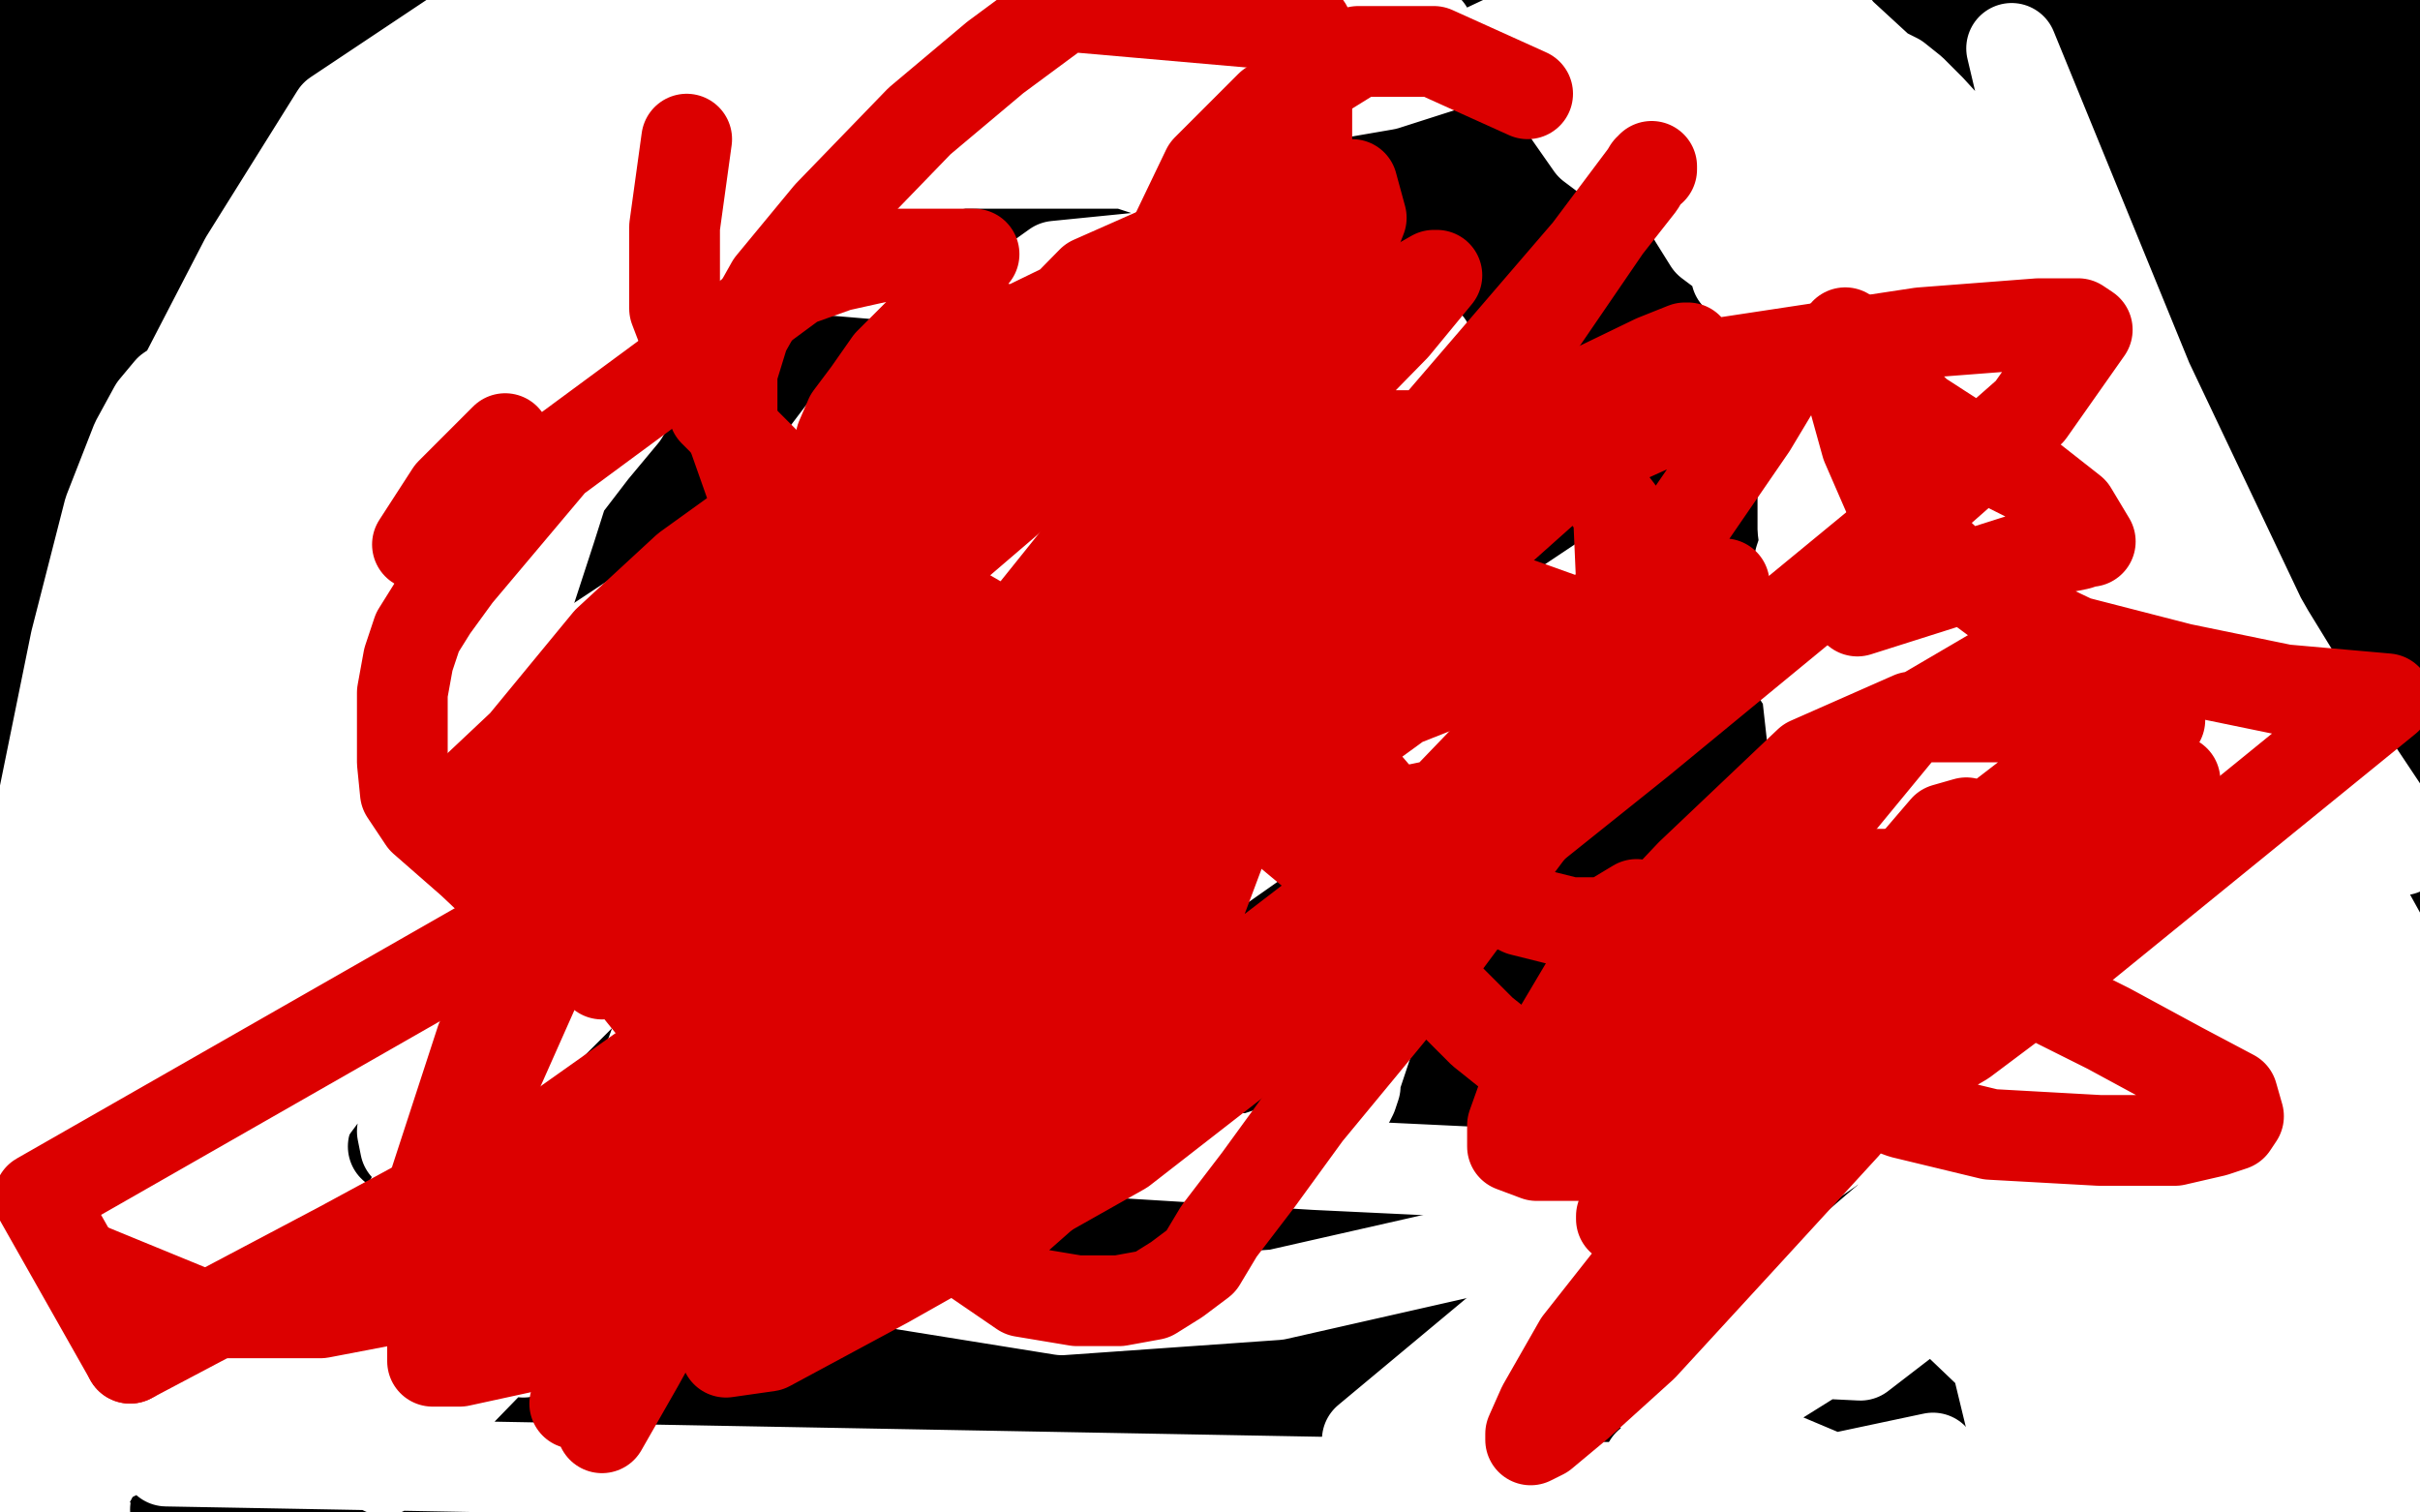
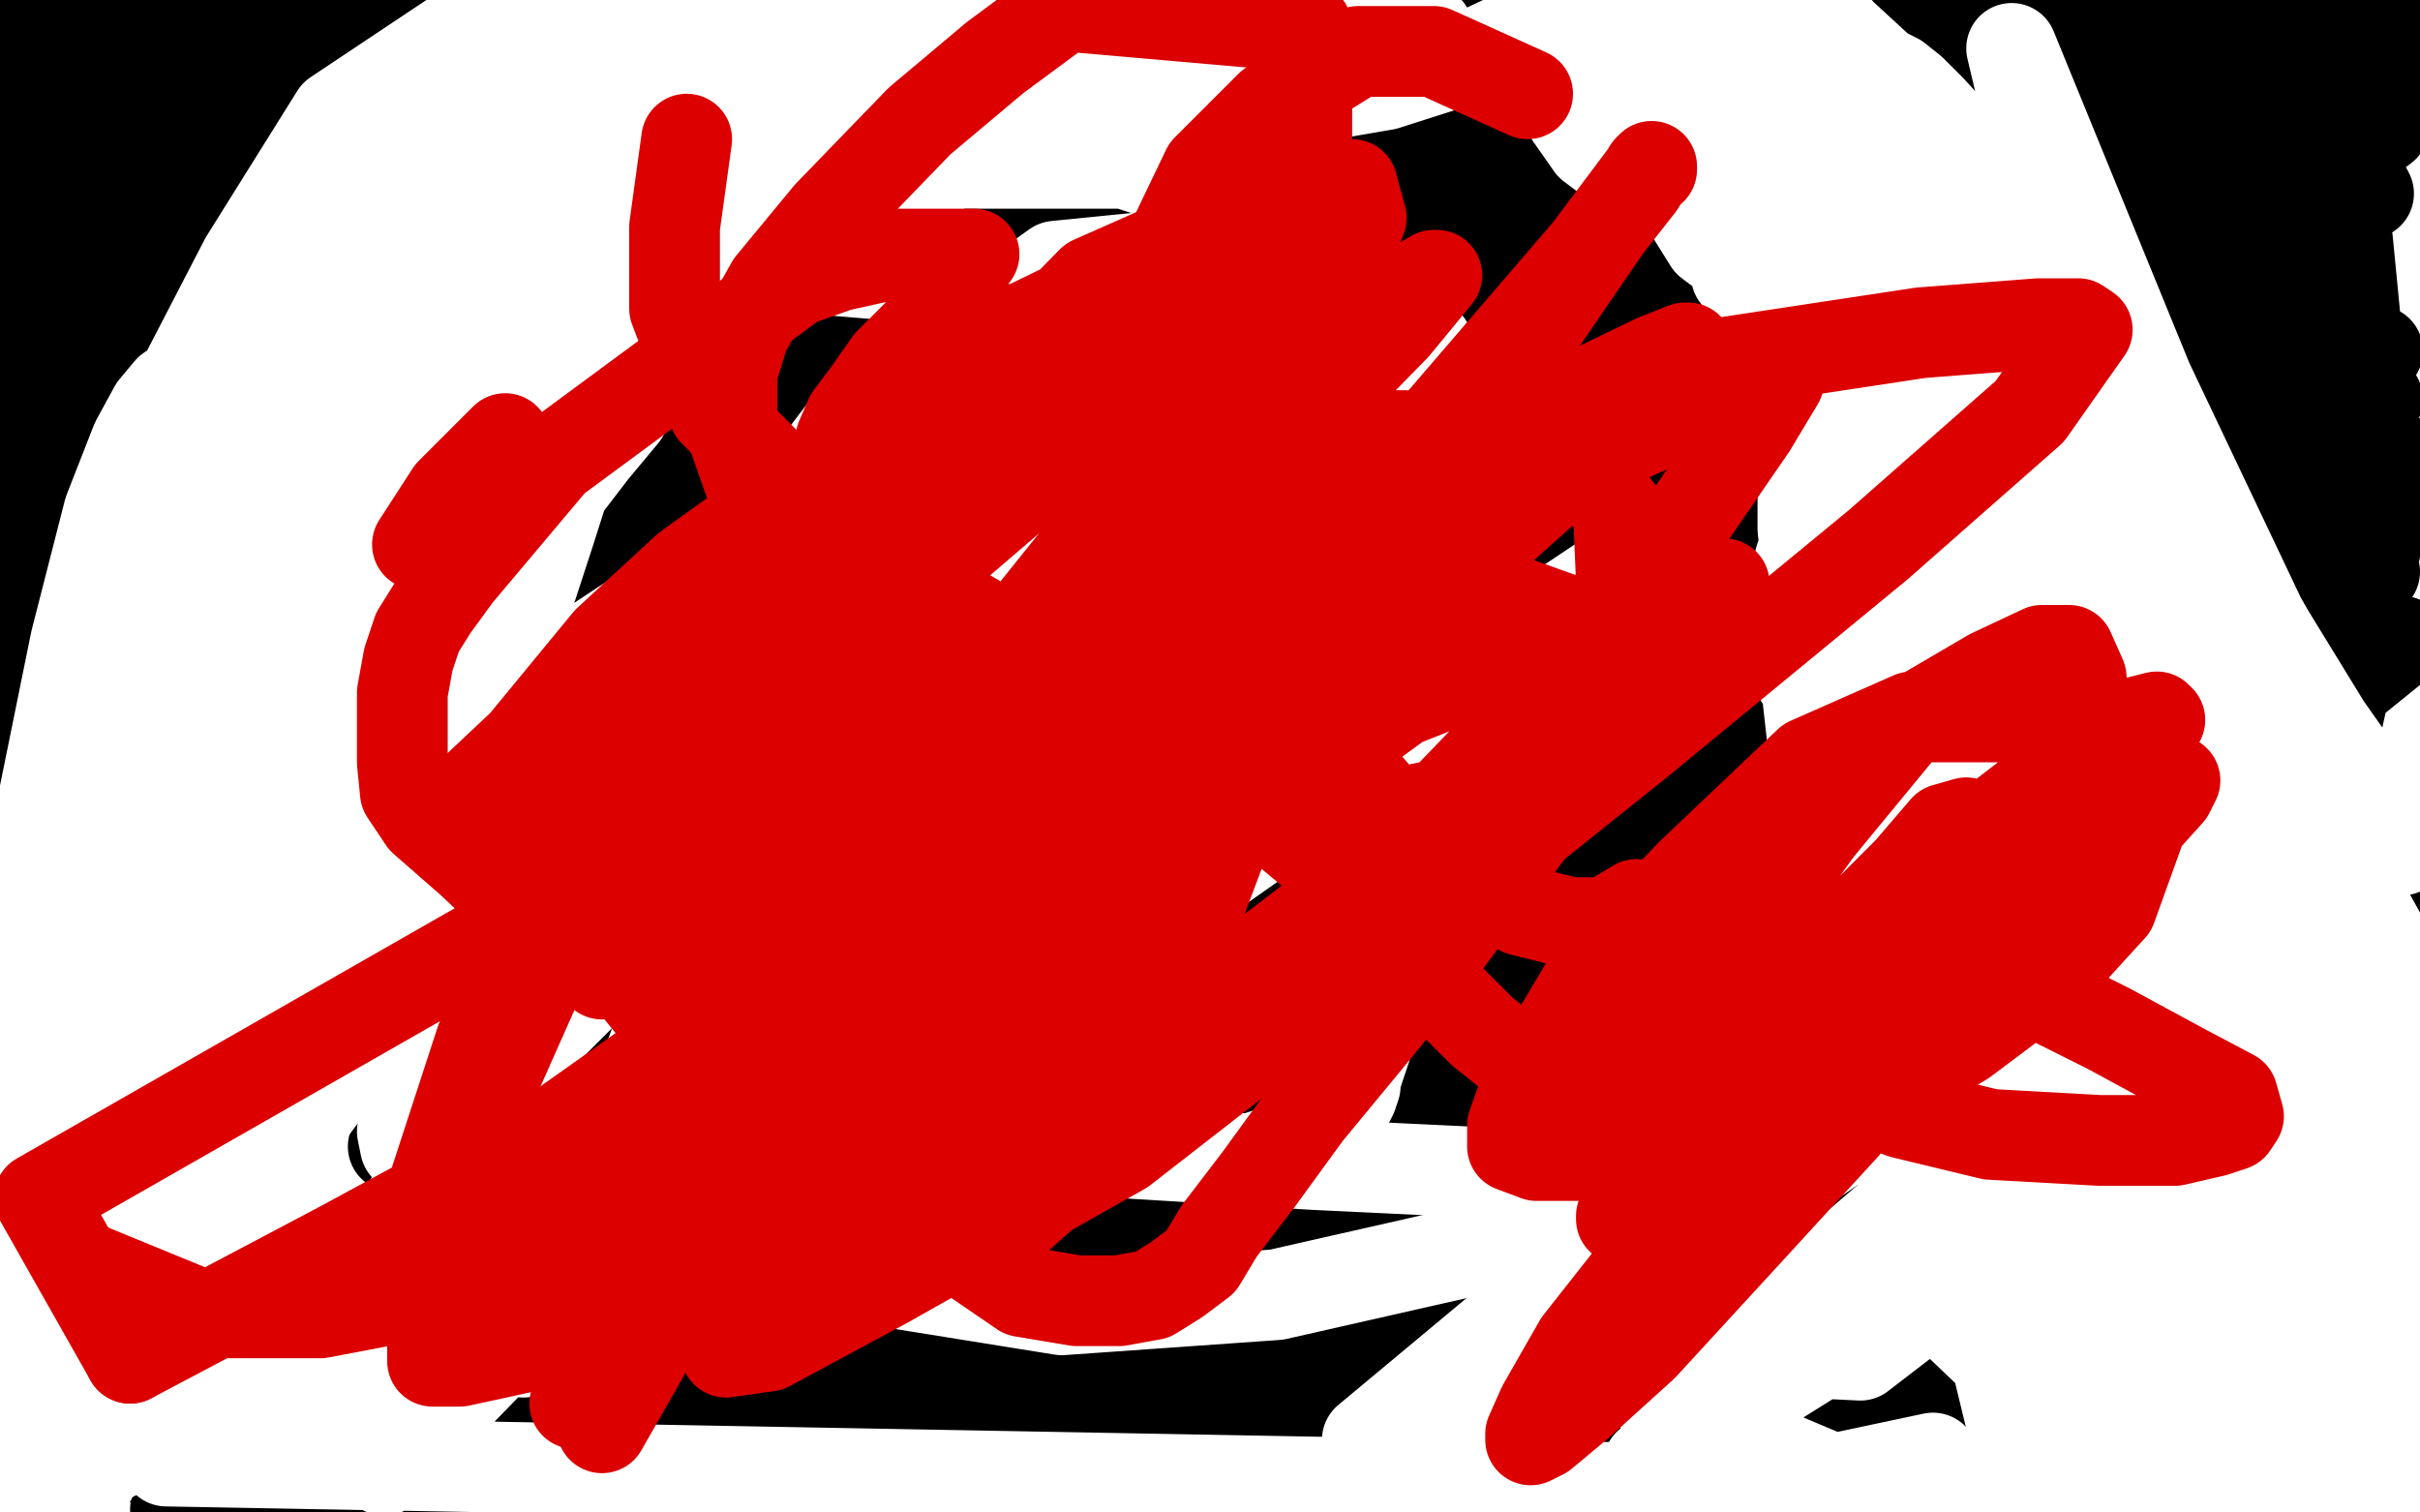
<svg xmlns="http://www.w3.org/2000/svg" width="800" height="500" version="1.1" style="stroke-antialiasing: false">
  <desc>This SVG has been created on https://colorillo.com/</desc>
-   <rect x="0" y="0" width="800" height="500" style="fill: rgb(255,255,255); stroke-width:0" />
  <polyline points="23,267 22,250 22,250 20,239 20,239 19,234 19,234 18,233 18,233 18,232 18,232 18,235 18,235 18,246 18,246 18,270 18,270 18,305 21,362 27,426 32,473 69,230 85,198 92,181 94,174 95,172 95,171 89,170 79,170 69,174 59,188 50,203 42,219 38,231 37,242 37,250 37,255 38,259 43,262 48,262 57,261 68,251 79,239 90,225 95,215 98,207 99,204 99,203 99,202 96,202 89,206 79,212 70,222 61,248 54,273 51,293 51,310 51,320 53,325 57,326 65,324 79,314 95,296 116,269 133,239 146,220 150,213 151,211 151,210 150,210 137,221 114,246 88,275 61,313 43,345 33,365 29,375 28,378 27,381 27,382 38,371 64,329 90,273 116,205 142,126 161,61 169,32 169,24 164,29 149,46 126,91 100,137 80,189 67,227 62,259 61,281 61,294 63,304 69,312 75,316 80,317 83,317 86,310 87,293 87,266 83,229 76,184 67,147 54,113 45,97 38,91 31,92 21,105 9,127 2,396 14,442 22,466 27,476 30,480 30,481 31,481 31,450 31,383 33,299 35,218 37,169 37,149 37,141 37,139 37,138 34,147 28,180 22,238 18,301 13,369 13,417 12,448 12,457 12,460 12,462 12,463 17,447 31,393 46,323 61,246 80,171 90,120 93,102 94,98 88,101 79,114 66,152 50,204 38,263 28,332 22,384 22,412 22,422 21,427 41,375 84,279 128,173 172,70 195,39 151,109 100,190 57,283 20,352 23,352 74,279 137,200 198,116 254,55 294,18 308,8 311,8 305,15 281,50 240,100 185,168 131,244 74,310 36,354 16,379 10,386 8,388 7,389 43,347 101,276 171,199 229,131 281,80 307,58 314,53 312,55 291,79 245,129 184,186 119,260 61,316 24,355 5,373 30,360 82,297 149,228 210,161 272,98 322,52 355,26 365,17 368,15 367,18 366,20 315,86 231,187 158,274 89,338 113,309 165,248 231,182 285,121 328,76 351,57 355,52 353,52 337,59 291,85 240,117 170,168 112,220 53,281 19,324 3,346 0,356 1,361 13,361 33,351 72,322 122,274 173,221 231,167 274,122 304,89 313,77 316,73 315,73 313,73 272,100 206,151 139,201 79,248 32,285 12,300 6,304 37,263 91,198 151,127 218,62 276,6 253,27 187,79 139,130 102,169 84,187 77,195 75,197 75,198 80,196 94,182 120,158 150,134 176,110 207,79 243,52 270,34 295,15 314,2 322,4 294,30 244,76 200,112 152,158 116,191 98,207 93,213 91,215 90,215 99,203 130,166 163,110 202,63 239,12 207,11 150,60 100,102 63,137 35,163 22,174 19,178 18,178 18,176 27,166 52,135 95,88 137,48 173,4 148,27 108,72 76,106 47,135 22,163 13,175 9,180 8,180 14,172 32,154 56,119 90,78 126,41 155,5 111,30 70,77 23,118 33,113 86,63 134,12 141,7 102,54 61,101 20,148 30,115 62,69 97,20 58,36 12,86 28,80 68,38 92,33 55,70 24,97 4,120 14,120 49,78 82,39 107,21 60,69 20,108 8,146 43,109 80,60 125,12 73,36 19,97 28,85 76,20 38,21 2,68 28,24 7,41 7,92 47,32 89,6 43,64 7,116 39,55 23,37 7,62 35,11 12,24 9,16 14,23 49,3 5,3 28,23 88,27 138,31 189,32 192,32 184,35 161,42 103,50 28,58 113,74 117,73 118,72 60,71 24,68 5,30 43,23 90,17 129,12 190,2 202,0 10,2 53,2 85,9 134,10 192,14 251,14 311,14 360,12 415,4 422,2 424,1 425,1 425,0 37,16 3,58 43,49 104,26 177,2 286,24 207,99 117,170 48,239 39,257 137,176 235,87 333,12 362,20 201,193 118,280 61,346 31,380 23,390 21,391 19,392 49,358 104,285 185,202 265,117 343,35 322,38 245,108 185,179 130,230 104,250 98,256 97,258 96,258 119,238 184,195 250,136 330,84 401,24 413,9 263,134 69,317 40,348 27,362 70,321 198,202 271,139 460,37 376,101 282,163 201,226 117,285 51,335 71,296 174,229 284,153 391,90 491,26 555,32 254,253 146,330 67,380 167,303 270,226 371,144 565,10 467,11 384,61 295,118 230,163 170,206 137,232 126,238 121,241 158,211 228,160 303,112 387,53 478,3 538,17 463,63 384,117 304,159 248,194 210,219 192,227 188,227 188,224 198,211 242,174 297,130 375,83 458,32 675,9 594,61 510,127 331,257 260,315 208,363 147,409 191,371 265,304 355,240 450,163 542,87 746,5 660,59 560,124 459,177 383,226 316,267 279,289 268,295 263,296 264,287 289,263 332,213 400,156 482,85 565,12 691,21 599,78 510,135 424,194 343,246 287,277 260,294 252,298 250,299 249,299 279,284 341,241 421,195 513,137 604,83 690,28 575,35 468,65 274,104 260,103 298,63 359,25 348,91 309,106 289,117 291,121 347,116 409,102 642,24 712,2 507,7 411,13 396,13 391,13 390,12 394,10 425,4 560,5 364,34 337,34 326,33 326,30 789,11 692,13 602,5 789,16 717,92 617,103 545,114 481,126 443,135 431,137 428,138 475,116 549,87 623,52 697,20 776,59 693,99 622,130 560,144 523,151 501,153 489,153 484,152 483,150 487,140 507,121 558,95 611,64 677,37 732,17 780,7 798,19 759,48 700,88 648,128 597,156 563,172 551,177 547,177 546,177 553,167 582,136 621,98 684,49 754,9 783,64 716,108 663,136 626,153 607,160 600,161 598,161 606,150 636,116 682,80 732,34 744,37 691,68 655,99 630,117 621,122 619,124 618,124 617,124 637,105 689,65 743,23 788,42 728,87 682,124 657,142 646,149 642,151 641,151 657,127 702,91 744,46 799,2 740,90 669,148 590,211 524,266 461,318 425,346 412,355 408,358 407,358 436,329 490,271 558,211 643,138 722,73 734,97 652,158 574,212 493,268 436,312 408,333 398,340 396,341 394,342 418,320 468,276 542,214 618,148 700,87 783,31 739,152 652,220 562,294 464,373 386,434 317,494 311,484 393,413 483,332 569,245 664,161 756,89 742,130 650,192 555,269 455,338 361,405 287,466 275,452 336,390 416,315 514,231 612,147 704,81 793,24 672,153 574,222 466,295 356,372 258,444 218,443 324,364 434,288 548,208 666,142 776,79 783,151 689,209 584,269 471,342 356,410 261,487 277,457 357,410 421,373 477,342 509,326 518,323 520,323 490,342 415,386 337,432 251,484 58,499 68,495 71,493 70,493 20,469 73,441 162,416 182,415 192,413 198,413 199,414 177,457 157,474 136,493 234,481 262,460 274,445 281,430 281,422 278,415 266,413 250,413 228,417 196,435 149,472 145,477 145,481 145,483 152,485 168,485 187,485 207,484 234,479 260,474 275,472 286,472 290,472 291,472 274,479 249,489 230,494 218,497 211,499 216,492 248,474 282,460 316,446 359,430 395,416 429,404 452,399 466,397 470,397 460,408 438,424 406,443 370,460 338,477 312,489 300,494 295,496 294,497 293,497 318,483 365,461 407,446 451,429 492,414 523,400 548,392 562,388 568,386 570,385 571,385 561,385 536,385 496,385 449,390 387,402 331,414 281,422 252,426 242,429 239,429 271,408 315,379 373,347 433,307 499,270 563,239 627,207 674,185 707,173 723,170 728,170 728,171 716,185 686,208 631,254 565,307 494,372 415,432 349,492 296,498 354,442 418,385 494,318 570,262 638,209 695,169 746,143 773,126 783,120 786,116 785,116 750,128 682,158 612,197 530,237 449,286 380,325 321,357 276,380 252,397 244,403 241,405 277,383 336,341 315,357 269,389 463,467 497,437 512,415 518,404 518,401 512,401 487,411 452,434 402,458 350,497 394,496 456,475 503,458 535,440 551,429 557,426 557,425 557,424 531,433 476,455 405,483 328,496 395,453 472,417 538,392 600,376 640,366 655,365 661,364 662,365 656,369 621,388 573,419 504,449 427,488 376,497 453,467 522,430 593,400 645,382 686,371 709,368 715,368 713,372 692,394 639,424 579,462 575,492 634,473 696,459 747,449 781,444 795,443 797,431 797,368 730,387 682,397 648,402 620,404 603,404 596,404 595,403 602,395 621,379 653,361 702,345 758,335 759,481 693,488 625,488 568,466 525,441 496,414 485,373 488,337 510,287 557,244 609,198 676,166 735,151 792,151 763,282 687,338 594,386 500,438 426,471 375,485 331,485 301,476 288,461 285,448 296,426 328,389 370,356 431,322 504,301 564,297 625,304 676,318 705,331 714,347 714,363 700,383 662,408 609,439 540,469 464,490 351,497 380,484 427,478 473,478 515,483 539,489 549,492 552,493 553,494 546,497 147,499 137,490 132,485 133,480 150,472 194,466 243,464 297,464 344,467 391,471 422,474 434,475 440,475 441,475 410,474 366,474 305,487 246,499 503,490 576,464 649,443 706,429 754,417 778,411 786,410 786,409 786,408 752,407 681,410 596,425 516,463 450,495 665,496 727,455 797,388 772,391 736,403 615,494 707,492 761,456 787,470 759,481 745,486 739,488 738,488 750,478 780,447 787,448 767,461 757,468 753,470 751,471 751,472 752,472 757,474 764,476 770,478 774,479 776,480 779,480 782,480 788,479 792,476 799,474 787,499 786,491 791,489 782,481 784,457 759,477 741,495 781,486 717,495 794,485 791,469 750,484 695,489 723,464 749,438 770,419 780,410 786,405 788,403 789,403 786,403 776,412 761,432 744,452 732,466 723,480 719,487 716,491 722,479 744,453 771,418 797,389 782,430 732,476 666,477 718,414 773,341 792,295 732,344 666,406 616,447 585,475 573,486 569,488 568,488 567,488 581,471 632,423 688,362 756,309 785,284 697,331 616,383 531,428 467,457 421,475 402,480 395,482 407,473 440,435 492,393 541,338 604,288 654,235 703,200 740,182 753,175 759,173 760,173 761,173 741,194 701,234 640,290 589,346 523,410 465,466 486,453 552,401 623,338 696,292 753,245 794,212 773,229 720,262 647,310 584,355 506,416 435,462 386,475 446,426 503,360 571,305 628,244 677,207 712,187 724,181 727,180 726,180 710,195 676,227 624,271 576,318 519,361 475,401 451,423 443,429 440,430 440,431 461,408 510,353 578,298 648,228 726,177 786,132 728,238 639,304 556,380 478,438 415,493 386,483 460,415 543,337 623,262 704,204 763,165 785,189 724,251 647,311 586,377 528,424 493,448 482,455 479,456 478,456 503,425 544,373 606,312 672,243 736,189 779,157 771,229 724,292 675,365 624,420 588,462 575,479 569,484 568,484 567,484 575,455 607,394 644,317 682,237 719,185 734,166 740,161 742,160 743,160 735,187 717,242 700,291 688,339 681,371 680,381 680,384 685,375 705,353 731,310 753,273 766,249 770,241 772,238 772,239 770,248 763,280 751,325 742,371 737,400 736,413 735,417 735,418 735,419 737,413 744,381 753,344 761,299 762,276 763,268 763,267 756,267 738,284 715,305 694,329 671,369 657,390 650,402 647,407 647,409 654,406 668,387 696,353 730,307 755,262 775,220 784,184 782,187 764,203 724,245 684,287 644,330 619,358" style="fill: none; stroke: #000000; stroke-width: 30; stroke-linejoin: round; stroke-linecap: round; stroke-antialiasing: false; stroke-antialias: 0; opacity: 1.0" />
-   <polyline points="612,368 611,370 610,371 620,371 634,366 650,356 667,343 689,329 703,312 708,299 708,291 700,287 688,287 677,295 661,311 646,324 629,347 619,363 617,369 617,371 633,362 658,342 689,319 715,293 727,278 731,273 732,271 733,270 719,289 703,311 691,330 687,338 686,341 709,329 738,300 758,272 770,253 771,246 768,244 760,242 750,242 739,242 732,245 727,256 727,272 730,288 740,306 752,330 760,341 766,346 771,348 774,348 780,338 785,317 785,301 781,270 777,248 772,225 770,215 770,213 769,213 767,217 764,227 762,246 759,272 757,289 757,308 757,325 759,334 761,338 762,338 764,338 768,330 776,311 786,281 797,241 798,158 788,206 781,259 777,308 775,347 775,363 775,370 775,372 775,373 777,359 781,320 787,260 787,206 787,162 787,146 787,139 787,136 787,135 790,154 798,191 799,115 788,99 781,95 774,99 768,117 765,137 763,162 763,198 768,234 773,282 782,319 793,352 799,302 798,305 798,306 798,296 796,278 796,243 796,199 796,159 796,121 796,101 796,93 796,89 796,88 796,87 796,88 794,98 791,117 789,132 789,141 789,147 789,148 789,149 790,142 793,125 799,99 798,51 797,63 794,75 794,97 794,112 794,121 794,125 794,127 794,123 793,109 791,92 787,50 784,17 782,1 786,12 792,30 798,45 789,15 705,44 686,101 609,239 592,266 587,275 585,279 523,273 431,273 347,279 254,290 166,301 100,311 40,313 7,124 47,87 101,66 157,61 219,64 272,90 310,115 321,127 321,149 302,186 252,227 205,268 155,294 111,308 86,311 63,303 41,268 35,207 46,143 74,77 124,29 179,9 247,12 324,52 395,105 461,171 508,231 534,277 542,304 537,331 505,362 458,386 393,401 307,401 213,377 138,342 78,286 34,233 11,178 8,139 20,96 44,63 73,46 115,40 151,52 179,79 192,105 196,141 190,176 172,227 149,272 118,326 94,361 78,381 64,393 52,395 37,395 24,388 8,354" style="fill: none; stroke: #000000; stroke-width: 30; stroke-linejoin: round; stroke-linecap: round; stroke-antialiasing: false; stroke-antialias: 0; opacity: 1.0" />
  <polyline points="460,155 465,151 465,151 465,150 465,150 460,150 460,150 432,158 432,158 381,188 381,188 131,377 131,379 130,379 158,370 234,341 317,290 403,240 489,183 549,143 576,124 583,119 583,118 583,117 545,125 470,167 400,209" style="fill: none; stroke: #000000; stroke-width: 30; stroke-linejoin: round; stroke-linecap: round; stroke-antialiasing: false; stroke-antialias: 0; opacity: 1.0" />
  <polyline points="302,137 301,137 301,137 300,137 300,137 299,137 297,137 296,137 294,137 293,137 293,138 293,139 292,139 292,140 292,141 292,142 292,143 292,144 292,145 293,145 294,146 295,146 296,146 297,147 298,147 299,147 299,148 300,148 301,149 302,149 303,149 304,149 306,149 308,149 309,149 310,149 311,149 312,148 313,148 313,147 314,146 314,145 315,144 315,142 315,141 315,140 315,139 315,138 315,137 315,136 314,135 313,135 312,134 311,134 309,134 306,134 304,134 303,134 302,134 301,134 300,134 299,134 299,135 299,136 299,137 299,138 299,139 299,140 300,141 300,142 301,143 302,143 303,143 304,143 305,143 306,143 306,142 307,142 307,141 308,141 308,140 309,139 310,139 310,138 310,137 310,136 311,136 311,135 311,134 310,134 309,134 309,133 308,133 308,132 307,132 307,131 306,131 305,131 304,131" style="fill: none; stroke: #ffffff; stroke-width: 30; stroke-linejoin: round; stroke-linecap: round; stroke-antialiasing: false; stroke-antialias: 0; opacity: 1.0" />
  <polyline points="461,133 460,133 460,133 459,133 459,134 459,135 458,137 457,138 457,139 456,141 455,141 455,142 455,143 455,144 455,145 455,147 455,148 455,149 455,150 455,151 455,152 455,153 455,154 456,154 457,154 457,155 458,155 459,155 460,156 461,156 462,156 463,156 463,157 464,157 466,157 467,157 468,157 469,157 470,157 471,157 472,157 473,157 474,157 475,157 476,156 477,155 478,155 479,154 479,153 480,152 480,151 480,149 481,148 481,147 482,147 482,145 482,144 482,143 482,142 482,141 481,141 480,140 479,139 479,138 478,137 478,136 478,135 478,134 477,134 477,133" style="fill: none; stroke: #ffffff; stroke-width: 30; stroke-linejoin: round; stroke-linecap: round; stroke-antialiasing: false; stroke-antialias: 0; opacity: 1.0" />
  <polyline points="363,296 363,295 363,295 361,295 361,295 359,294 359,294 358,294 358,294 355,294 353,294 350,294 346,294 343,294 341,294 339,294 337,294 336,294 335,294 334,294 333,294 332,294 331,294 330,294 329,294 326,294 322,296 319,296 316,298 315,298 313,299 309,304 307,307 303,312 301,315 299,317 299,318 299,321 298,325 298,327 297,328 297,330 297,331 298,334 299,336 300,339 301,341 302,343 303,344 303,345 305,346 306,347 307,349 308,350 310,352 311,353 313,355 315,357 317,359 321,362 324,363 327,364 329,366 331,366 334,367 336,369 337,369 339,370 342,371 345,372 349,373 353,374 358,375 361,376 363,376 365,377 367,377 370,378 373,378 375,379 378,379 380,379 383,380 387,380 392,381 395,381 398,382 400,383 403,383 405,383 406,383 408,383 410,383 412,383 414,383 417,382 420,381 423,381 426,380 430,378 432,377 434,376 435,374 437,374 439,372 440,372 442,370 443,369 444,367 446,364 447,362 448,359 448,357 449,354 450,351 451,348 452,345 452,343 453,342 453,340 453,338 453,335 453,331 453,327 453,324 453,323 453,322 453,320 453,319 453,316 453,314 453,313 453,309 453,304 453,302 453,299 453,297 453,296 453,294 452,292 452,291 451,290 451,289 450,286 450,285 450,284 449,282 449,281 448,281 448,280 447,279 446,277 444,276 443,275 441,274 440,273 439,272 438,272 437,272 433,270 429,269 425,269 423,268 422,268 421,268 419,268 418,268 417,268 415,268 413,268 410,268 407,268 403,268 401,268 395,268 391,268 388,268 385,268 384,268 383,268 382,268 382,269 381,269 379,271 376,273 374,274 372,275 371,275 370,276 369,276 367,278 364,280 362,283 361,283 360,283 359,284" style="fill: none; stroke: #ffffff; stroke-width: 30; stroke-linejoin: round; stroke-linecap: round; stroke-antialiasing: false; stroke-antialias: 0; opacity: 1.0" />
  <polyline points="353,292 352,293" style="fill: none; stroke: #ffffff; stroke-width: 30; stroke-linejoin: round; stroke-linecap: round; stroke-antialiasing: false; stroke-antialias: 0; opacity: 1.0" />
  <polyline points="359,284 359,285 358,286 357,287 357,288 356,288 356,289 354,290 353,292" style="fill: none; stroke: #ffffff; stroke-width: 30; stroke-linejoin: round; stroke-linecap: round; stroke-antialiasing: false; stroke-antialias: 0; opacity: 1.0" />
-   <polyline points="386,206 386,207 386,207 386,209 386,209 385,211 385,211 384,211 384,212 384,213" style="fill: none; stroke: #ffffff; stroke-width: 30; stroke-linejoin: round; stroke-linecap: round; stroke-antialiasing: false; stroke-antialias: 0; opacity: 1.0" />
  <polyline points="167,221 182,175 182,175 196,131 196,131 201,112 201,112 201,107 201,107 199,107 199,107 190,112 190,112 175,134 175,134 153,159 153,159 132,187 132,187 118,208 114,218 113,221 113,223 116,223 124,219 136,208 149,196 159,182 165,169 166,164 159,169 149,179 137,191 125,210 119,223 117,227 116,229 116,230 119,226 132,212 148,195 168,169 183,143 188,133 189,130 165,157 135,190 111,228 97,250 89,261 87,264 86,266 85,266 97,257 123,231 149,205 173,179 196,149 206,137 209,132 208,133 200,144 183,164 155,198 122,237 95,275 72,320 55,347 49,358 48,362 48,363 53,357 62,339 75,317 91,293 106,266 115,251 118,243 119,242 114,244 106,253 98,264 89,275 76,301 62,330 51,346 46,358 43,363 43,366 44,366 48,364 56,354 68,328 87,296 114,255 135,227 142,217 143,214 143,216 137,227 121,245 104,272 88,306 74,335 63,363 55,385 53,393 53,396 57,390 65,375 80,351 100,311 126,278 147,251 159,229 163,221 166,219 162,227 151,239 134,262 115,296 102,322 91,353 83,378 78,389 76,394 76,396 84,374 96,346 119,301 142,266 158,239 167,221 170,214 152,233 129,263 111,295 96,324 81,360 73,380 68,390 68,393 68,394 75,378 86,353 103,326 128,288 144,264 150,253 154,248 154,246 150,248 138,260 117,290 100,320 78,364 56,402 38,434 26,464 22,477 22,481 35,460 54,424 73,382 91,347 105,316 111,301 113,297 96,334 76,389 51,444 30,489 24,499 43,462 57,423 67,395 70,386 71,383 68,385 63,398 56,412 38,435 15,472 31,415 47,381 54,365 54,366 39,390 1,450 25,395 49,350 68,300 77,277 81,269 81,268 73,282 56,302 40,319 25,346 14,372 8,386 4,396 4,401 4,404 7,401 12,396 17,392 19,391 20,390 18,397 16,409 13,424 9,443 6,458 4,469 3,478 3,480 3,482 5,469 14,434 25,393 33,366 36,356 36,351 36,350 34,353 30,361 24,376 16,398 12,412 10,419 9,421 9,422 10,422 26,383 35,345 44,320 49,306 51,299 51,297 47,304 38,326 25,358 9,392 97,205 106,189 108,183 100,187 86,208 67,236 47,270 23,308 6,332 0,340 10,324 23,298 39,262 58,220 76,190 86,170 90,161 91,160 88,163 79,175 63,209 40,246 9,305 60,249 94,205 119,175 134,153 108,180 78,229 48,277 13,328 5,339 30,294 57,236 88,187 112,147 121,129 122,125 119,129 104,146 85,171 67,211 47,245 23,293 7,327 3,343 3,355 5,366 11,372 17,374 23,373 30,363 40,348 57,306 72,275 84,249 89,227 92,219 92,217 76,237 51,284 25,327 20,338 44,286 73,225 99,179 116,138 123,118 125,114 124,114 116,122 100,136 78,169 59,201 41,233 24,272 12,293 9,302 8,305 21,285 46,245 86,185 125,136 157,90 175,67 180,60 182,58 183,56 184,56 165,77 136,106 111,137 92,164 87,174 85,178 84,180 83,180 85,180 87,180 89,180 93,179 98,176 108,170 120,158 136,144 154,123 171,99 179,88 179,83 179,81 178,80 160,97 129,124 87,179 52,228 28,278 19,303 16,313 16,316 19,309 33,288 58,262 87,221 112,191 136,165 159,137 174,117 181,107 184,100 184,98 183,96 171,98 152,120 123,149 85,193 53,235 31,270 19,293 14,303 14,304 14,306 21,295 41,272 70,231 100,195 130,154 157,121 173,105 179,98 180,96 177,95 174,95 151,103 118,129 82,155 59,174 42,194 36,206 33,214 33,217 34,218 41,213 59,201 86,182 114,160 143,131 171,106 191,91 201,81 205,76 206,73 205,73 197,74 178,82 155,95 136,115 126,125 122,131 120,133 125,130 139,118 163,104 182,91 195,78 200,68 202,62 202,60 197,61 182,71 163,84 145,99 144,101 141,105 140,108 142,99 157,78 182,35 202,0 172,27 145,67 116,115 90,153 72,188 64,215 60,226 60,231 60,233 62,233 67,227 76,212 87,189 101,150 120,113 141,74 152,48 155,40 155,37 149,43 136,58 120,83 94,128 68,178 48,230 33,277 21,320 15,347 13,358 12,363 24,307 46,234 76,163 96,111 107,90 110,82 110,80 98,101 73,137 51,187 34,231 21,277 12,307 9,319 9,323 17,292 28,254 40,206 50,171 54,150 55,141 55,138 55,137 52,142 47,153 40,179 31,208 23,236 15,271 11,292 8,300 8,302 8,301 13,271 25,212 36,169 45,146 51,135 56,129 59,127 60,126 61,126 59,130 54,137 49,144 44,155 41,171 38,181 36,188 35,192 34,192 37,178 52,142 81,86 111,38 156,8 136,40 119,63 109,75 103,84 101,90 100,93 100,94 104,92 115,83 132,65 160,26 244,4 229,31 221,48 217,57 216,62 216,65 219,65 221,65 231,60 243,46 258,22 266,8 270,2 272,0 267,2 257,12 244,27 224,46 204,63 192,76 187,83 186,84 185,85 188,80 198,71 210,59 222,40 229,31 231,27 231,26 232,25 225,34 216,46 206,55 199,64 195,72 193,78 192,80 192,82 194,81 198,77 206,69 214,56 221,34 227,12 196,1 194,11 191,20 191,34 191,36 191,38 194,39 200,39 207,37 213,32 219,25 225,16 230,5 175,1 175,8 175,13 177,18 180,21 187,23 197,27 209,29 220,30 228,30 233,30 235,30 237,29 238,22 238,16 237,11 231,8 222,8 209,13 198,21 186,30 179,39 173,47 168,60 166,72 166,80 166,84 166,85 168,85 170,85 176,75 185,62 192,51 199,42 203,35 204,32 204,31 202,34 199,41 195,56 194,71 193,81 194,90 198,96 207,101 215,103 223,103 230,101 237,97 242,93" style="fill: none; stroke: #ffffff; stroke-width: 30; stroke-linejoin: round; stroke-linecap: round; stroke-antialiasing: false; stroke-antialias: 0; opacity: 1.0" />
  <polyline points="246,85 242,89 242,89 239,94 239,94 236,100 236,100 233,107 233,107 232,112 232,112 232,115 232,115 232,117 232,117 232,116 235,110 238,103 241,95 245,85 249,74 252,64 252,58 252,55 250,52 247,51 243,51 237,52 231,56 225,64 221,71 218,76 216,80 216,83 216,85 216,86 217,87 220,87 224,87 228,87 234,87 239,82 247,67 258,50 269,34 275,24 278,17 278,13 276,9 272,9 267,9 262,12 257,17 253,23 249,32 247,39 247,45 247,50 247,52 249,53 252,53 257,51 263,47 270,43 277,39 283,34 288,30 292,26 293,24 294,21 294,18 294,16 290,15 285,15 278,17 271,20 267,22 265,23 265,24 265,25 266,25 269,26 273,26 276,26 279,26 282,25 285,23 288,20 290,17 292,15 292,14 292,13 290,12 287,12 282,13 277,16 271,20 268,23 267,24 270,26 277,27 283,28 287,28 291,28 295,28 298,28 301,27 304,25 308,22 309,19 310,14 310,11 306,9 298,8 298,12 298,12 298,16 298,16 301,20 301,20 302,22 302,22 304,24 304,24 306,27 306,27 310,29 310,29 313,31 313,31 319,33 319,33 323,35 326,35 330,35 334,35 338,35 341,35 343,33 344,31 345,29 345,26 345,22 342,16 338,11 332,7 328,6 325,6 322,9 319,13 319,16 319,19 320,21 322,22 323,22 326,22 329,22 336,22 346,22 359,22 371,23 378,23 382,23 383,23 382,19 376,10 366,3 352,0 341,2 329,13 322,23 316,30 314,36 314,38 314,40 318,40 324,40 336,40 355,39 374,35 393,28 411,21 422,16 426,13 429,11 428,8 421,4 411,1 400,1 388,3 373,12 362,20 355,24 353,26 353,27 362,27 376,27 395,26 424,19 448,13 460,10 468,10 471,10 472,10 469,9 457,8 439,7 422,7 400,11 383,18 373,22 369,25 369,28 370,31 377,34 388,35 402,35 429,33 458,28 483,20 500,12 508,8 510,6 510,1 536,30 536,28 536,26 535,23 532,20 530,17 528,16 527,15 526,15 525,15 524,15 523,16 521,20 520,26 520,34 522,41 526,46 530,49 534,51 539,51 543,51 548,50 553,48 555,46 555,45 556,45 556,42 554,36 550,31 546,26 543,25 540,24 537,24 534,25 532,28 532,32 532,37 535,43 541,47 548,49 557,51 566,51 573,50 578,47 580,41 580,33 576,26 569,20 559,14 551,10 543,7 535,7 530,8 522,13 519,19 518,29 519,38 526,48 534,54 542,60 554,64 569,65 580,65 585,65 586,65 587,65 582,62 572,58 564,53 558,49 556,48 555,48 555,54 556,62 560,72 565,80 573,86 581,89 587,90 591,90 594,87 596,82 596,77 596,72 594,68 586,63 578,60 570,58 564,58 564,61 564,65 566,71 572,80 579,88 589,95 601,100 610,103 613,103 614,103 615,103 615,95 613,82 610,61 599,25 591,10 585,4 581,3 575,6 570,20 567,33 566,44 566,53 567,62 570,73 575,82 583,89 595,94 609,97 618,97 625,96 631,87 636,75 636,64 636,57 632,52 621,49 608,48 596,48 585,49 578,53 574,58 572,68 572,80 574,91 581,99 592,107 607,117 621,127 631,135 640,141 647,144 651,145 652,145 652,143 652,133 648,122 639,113 629,107 617,104 608,104 600,106 596,113 594,126 594,142 597,156 602,168 611,181 620,193 629,198 636,200 642,197 647,189 648,179 649,170 649,156 647,145 643,138 638,136 633,136 629,139 625,144 624,148 624,152 626,156 630,158 636,158 641,158 648,158 652,158 654,156 656,150 656,142 656,135 654,128 650,124 645,121 640,121 634,121 630,122 626,128 621,139 620,153 620,163 622,173 628,180 634,187 640,191 645,191 651,191 657,188 662,184 664,178 666,170 666,158 663,140 655,125 648,118 640,113 635,111 629,111 623,113 618,120 615,129 615,141 617,152 624,165 633,185 642,201 651,211 660,217 668,221 673,222 675,222 677,222 679,219 679,207 679,194 675,182 667,172 658,160 649,151 640,146 633,144 627,144 617,148 608,158 600,170 595,185 594,211 595,224 605,237 617,250 629,259 640,266 653,269 665,271 674,271 681,269 684,265 684,260 683,253 676,244 666,232 654,213 643,197 634,187 628,182 625,179 623,179 623,180 622,186 622,197 622,216 627,242 634,282 642,312 648,336 653,350 655,357 656,359 656,358 655,349 652,330 649,294 643,252 638,210 630,182 624,171 619,167 615,167 610,167 604,174 599,198 597,225 602,270 615,308 631,342 646,369 657,383 664,391 667,393 669,393 669,391 669,382 664,364 653,324 637,275 621,218 607,184 600,171 597,167 596,164 596,163 596,175 600,206 607,256 617,309 629,360 640,396 646,413 650,420 652,422 653,422 655,419 655,406 655,386 650,344 640,288 626,218 614,173 603,147 599,137 597,134 603,155 614,195 627,234 640,277 652,305 660,326 667,338 670,347 672,349 673,350 665,301 665,304 668,316 680,352 698,401 717,446 735,480 740,482 724,448 707,424 687,407 675,396 667,387 662,380 659,371 658,363 657,355 657,347 656,341 657,346 661,367 673,398 690,430 707,469 716,489 719,497 719,488 708,448 696,384 687,312 680,262 676,243 675,238 675,237 678,259 690,290 703,333 716,369 726,397 736,432 744,454 748,464 750,467 750,468 750,469 749,456 744,422 738,361 730,290 720,239 712,212 707,201 704,196 703,195 702,196 702,205 704,236 712,278 721,331 733,385 747,431 757,461 763,476 766,482 767,484 767,485 766,484 762,478 753,463 737,426 715,382 691,334 672,292 658,261 649,249 645,244 643,247 640,258 640,270 640,296 646,330 660,379 681,421 701,458 718,495 717,495 700,464 682,419 670,381 660,356 656,347 655,344 654,344 654,349 654,358 654,372 656,394 660,413 662,424 663,432 664,435 664,436 663,432 660,421 655,394 652,360 647,329 645,317 644,314 644,329 647,350 651,386 655,415 661,454 669,487 676,482 676,428 676,377 676,336 676,320 676,313 676,311 676,310 684,316 698,329 714,347 731,376 748,394 764,406 777,414 786,418 789,419 791,419 792,419 786,399 769,362 751,310 738,259 724,205 714,175 709,165 706,160 705,159 704,159 704,162 704,177 708,191 714,206 726,236 741,265 762,293 778,322 790,343 794,352 796,355 796,356 796,357 791,349 771,327 745,282 719,232 694,174 668,136 651,116 642,107 637,103 635,102 635,101 634,100 645,106 667,132 687,159 706,184 721,206 733,225 739,232 741,237 741,238 741,239 739,233 728,216 710,182 689,137 661,87 635,44 618,21 610,13 606,8 605,6 604,6 605,9 617,23 639,49 657,67 672,82 683,99 690,109 693,112 693,113 692,110 686,100 679,90 665,73 649,48 638,36 632,30 627,26 625,25 623,24 623,34 626,48 640,70 663,107 681,134 699,157 712,174 720,184 722,187 723,189 712,174 689,131 657,82 628,29 603,6 616,25 638,60 663,100 686,143 706,190 728,240 752,290 774,337 787,378 796,403 798,414 799,415 790,388 766,343 764,342 761,340 759,339 758,339 759,342 765,352 773,364 783,390 795,418 799,427 788,390 774,338 762,300 753,282 750,275 750,272 752,283 759,305 766,325 773,349 782,382 788,403 794,430 785,431 764,391 742,356 727,339 719,331 715,329 714,328 713,328 713,330 716,343 721,360 729,378 741,409 751,439 760,464 765,478 767,488 769,490 769,491 769,486 771,472 772,441 772,390 772,338 772,308 772,299 772,296 771,302 767,331 762,362 758,406 757,440 757,475 773,488 775,460 777,427 779,406 781,397 781,394 781,393 781,394 780,406 774,433 769,470 739,497 733,440 721,324 717,300 706,292 696,313 675,409 671,475 682,491 682,426 677,368 669,318 662,293 656,282 653,277 652,276 652,313 655,384 665,443 675,493 697,438 699,343 699,246 699,184 699,157 698,147 697,145 696,145 694,153 693,177 693,204 697,246 710,285 732,332 751,371 764,400 771,417 774,425 775,429 775,430 768,406 747,349 728,282 710,222 693,163 679,124 668,107 663,100 661,98 660,97 665,102 674,125 688,156 711,198 741,242 769,292 793,335 793,320 762,264 736,216 719,177 708,147 701,135 698,128 697,126 696,126 696,125 701,137 715,158 736,188 759,226 778,253 794,277 784,269 752,221 725,180 701,138 682,108 666,90 650,79 641,74 636,72 634,71 643,83 661,115 682,145 712,191 747,230 782,279 794,281 748,206 710,126 665,16 692,130 713,188 732,252 765,407 768,431 769,444 769,452 767,443 761,400 752,326 746,222 746,209 746,204 747,204 751,211 762,241 771,274 777,298 785,328 799,463 794,476 789,476 792,440 794,407 794,403 794,402 794,401 794,400 793,414 791,436 788,481 794,486 783,491 772,499 792,495 754,492 719,499 694,495 707,491 730,487 756,486 777,486 794,486 793,486 777,486 746,488 724,488 710,488 698,488 690,488 687,488 685,488 684,488 687,488 693,490 703,492 722,492 738,492 746,492 749,492 750,492 736,492 712,495 55,483 40,463 34,451 33,440 31,440 25,442 10,446 24,272 63,276 101,287 134,299 196,316 213,323 222,326 228,329 230,330 225,332 222,332 221,333 220,333 219,338 215,349 211,357 206,364 201,367 198,370 196,372 195,373 194,373 190,377 185,385 178,392 171,397 160,402 149,405 137,408 125,412 103,416 74,422 53,426 33,433 19,438 9,440 7,442 8,443 17,443 29,443 62,439 101,432 157,424 199,417 231,410 252,407 260,406 262,406 260,406 246,409 198,419 144,435 81,460 36,482 0,498 29,483 73,451 178,383 186,378 187,377 188,375 162,388 124,414 74,460 127,486 196,415 271,342 320,287 342,262 347,257 344,258 311,282 255,336 180,418 173,447 251,354 313,270 348,217 361,197 363,192 362,192 342,199 301,233 252,272 196,325 159,362 140,389 133,402 133,409 140,409 172,396 216,367 279,315 332,259 374,204 403,168 413,145 412,133 399,133 365,144 305,187 232,238 166,304 111,356 79,399 72,426 81,438 101,441 158,427 224,395 299,351 377,305 434,265 470,232 483,208 483,196 471,187 426,179 360,175 295,178 219,198 163,235 125,262 107,291 107,311 114,322 134,327 180,327 234,312 299,289 365,263 421,230 455,196 473,166 474,131 459,97 421,70 372,54 318,54 273,61 219,94 177,132 152,175 141,212 141,232 161,251 194,265 242,272 299,272 362,269 415,259 455,250 480,243 487,234 487,218 472,193 425,155 369,117 295,91 224,85 154,103 95,141 48,196 27,235 27,260 47,285 86,304 146,308 226,298 304,279 380,253 433,222 472,189 486,167 486,143 472,114 444,93 399,83 349,88 286,133 236,199 186,264 152,328 136,362 133,374 134,379 153,380 188,380 251,379 337,379 435,385 519,389 585,386 619,370 631,339 545,441 529,448 580,393 617,356 633,340 637,336 632,336 613,348 564,387 512,426 452,476 499,467 560,411 622,368 662,343 678,334 684,332 681,335 679,339 627,418 693,481 728,459 741,452 747,450 745,450 744,450 713,473 666,489 667,484 661,482" style="fill: none; stroke: #ffffff; stroke-width: 30; stroke-linejoin: round; stroke-linecap: round; stroke-antialiasing: false; stroke-antialias: 0; opacity: 1.0" />
  <polyline points="639,482 606,489 549,465 600,425 651,395 688,374 707,364 713,360 714,360 692,376 653,407 615,433 565,475 545,484 588,456 636,426 680,397 709,377 725,368 730,366 680,398 615,448 574,446 631,397 672,370 693,360 700,355 662,363 581,385 497,411 422,428 351,433 295,424 254,380 249,389 226,402 182,417 118,431 41,444" style="fill: none; stroke: #ffffff; stroke-width: 30; stroke-linejoin: round; stroke-linecap: round; stroke-antialiasing: false; stroke-antialias: 0; opacity: 1.0" />
  <polyline points="322,84 321,84 321,84 319,84 319,84 317,84 317,84 316,84 316,84 314,84 314,84 313,84 313,84 311,84 311,84 309,84 303,84 295,84 286,86 277,88 263,93 183,152 151,190 143,201 138,209 135,218 133,229 133,243 133,252 134,262 140,271 156,285 174,302 198,314 227,322 258,326 280,326 299,323 318,309 334,294 346,281 354,270 362,259 368,244 374,233 377,224 380,215 381,202 381,186 380,170 371,153 359,129 341,113 326,107 316,106 304,110 294,120 287,130 281,138 278,145 278,153 279,164 284,173 289,182 298,190 311,198 335,212 357,228 377,243 409,261 439,286 469,320 490,341 505,353 515,359 522,365 528,367 534,370 538,373 541,374 542,374 543,374 544,374" style="fill: none; stroke: #dc0000; stroke-width: 30; stroke-linejoin: round; stroke-linecap: round; stroke-antialiasing: false; stroke-antialias: 0; opacity: 1.0" />
  <polyline points="495,281 490,264 490,264" style="fill: none; stroke: #dc0000; stroke-width: 30; stroke-linejoin: round; stroke-linecap: round; stroke-antialiasing: false; stroke-antialias: 0; opacity: 1.0" />
  <polyline points="416,147 405,175 405,175 377,211 377,211 344,248 344,248 306,290 306,290 250,327 250,327 185,373 185,373 113,412 113,412 43,449 43,449" style="fill: none; stroke: #dc0000; stroke-width: 30; stroke-linejoin: round; stroke-linecap: round; stroke-antialiasing: false; stroke-antialias: 0; opacity: 1.0" />
  <polyline points="43,449 13,396 454,144 497,144 522,152 535,169 536,192 528,214 488,259 435,303 362,359 287,403 221,435 152,450 143,450 143,445 160,416 210,373 266,317 409,218 476,177 526,150 566,132 582,126 588,126 579,141 546,189 492,250 441,303 386,359 346,394 329,409 323,413 322,413 321,413 336,380 375,313 416,241 464,175 505,113 531,75 542,61 545,56 546,56 546,55 525,83 476,140 427,193 380,236 343,271 326,287 318,292 316,294 315,294 320,284 353,256 395,220 489,160 516,145 525,141 528,140 520,146 482,182 414,237 348,297 280,349 227,393 192,420 174,429 168,432 166,432 186,396 241,325 297,254 358,193 408,147 445,113 467,95 474,91 475,91 461,108 414,156 364,200 314,241 267,280 235,303 213,315 204,321 199,322 199,321 218,291 265,234 308,187 350,151 386,118 402,103 407,100 385,115 341,149 287,191 243,220 201,243 170,257 160,262 157,262 156,262 173,246 201,212 227,188 252,170 263,163 269,161 270,161 271,161 262,172 237,208 216,231 200,246 190,255 186,258 184,259 191,254 209,236 251,198 292,169 333,140 378,112 409,98 425,96 434,96 437,102 437,110 435,122 423,148 399,181 376,214 355,251 345,279 341,305 342,326 348,334 355,338 364,338 374,330 383,320 391,309 397,298 403,282 409,258 414,226 420,176 426,111 432,58 432,9 352,2 329,19 304,40 274,71 255,94 246,110 242,123 242,143 248,160 261,173 273,186 290,204 308,222 334,235 359,244 382,255 412,264 441,268 466,268 490,263 514,251 533,236 550,218 559,206 564,200 568,196 569,194 570,193 565,199 551,220 527,246 500,282 474,317 451,345 432,368 416,390 403,407 397,417 389,423 381,428 370,430 356,430 338,427 319,414 292,397 259,373 232,353 203,317 176,286" style="fill: none; stroke: #dc0000; stroke-width: 30; stroke-linejoin: round; stroke-linecap: round; stroke-antialiasing: false; stroke-antialias: 0; opacity: 1.0" />
  <polyline points="138,180 149,163 149,163 167,145 167,145" style="fill: none; stroke: #dc0000; stroke-width: 30; stroke-linejoin: round; stroke-linecap: round; stroke-antialiasing: false; stroke-antialias: 0; opacity: 1.0" />
  <polyline points="373,173 393,190 413,213 430,233 442,248 454,262 465,275 480,290 503,301 519,305 531,305 541,299" style="fill: none; stroke: #dc0000; stroke-width: 30; stroke-linejoin: round; stroke-linecap: round; stroke-antialiasing: false; stroke-antialias: 0; opacity: 1.0" />
  <polyline points="505,31 474,17 474,17 449,17 449,17 420,35 420,35 399,56 399,56 387,81 387,81 384,110 384,110 390,127 390,127 403,144 403,144 420,158 420,158 447,177 478,191 504,200 518,205 525,208 528,209 528,210 529,210 523,212 501,217 463,232 419,264 365,295 314,330 255,370 206,402 153,425 106,434 65,434 26,418" style="fill: none; stroke: #dc0000; stroke-width: 30; stroke-linejoin: round; stroke-linecap: round; stroke-antialiasing: false; stroke-antialias: 0; opacity: 1.0" />
  <polyline points="227,46 223,75 223,75 223,102 223,102 236,136 236,136 262,162 262,162 294,184 294,184" style="fill: none; stroke: #dc0000; stroke-width: 30; stroke-linejoin: round; stroke-linecap: round; stroke-antialiasing: false; stroke-antialias: 0; opacity: 1.0" />
  <polyline points="404,222 430,225 430,225 446,225 454,226 457,226 457,224" style="fill: none; stroke: #dc0000; stroke-width: 30; stroke-linejoin: round; stroke-linecap: round; stroke-antialiasing: false; stroke-antialias: 0; opacity: 1.0" />
  <polyline points="382,234 382,224 382,224 401,204 401,204 443,169 443,169 506,139 506,139 569,120 569,120 635,110 635,110 674,107 674,107 687,107 687,107 690,109 690,109 671,136 621,180 542,245 452,317 371,380 293,424 254,445 240,447 238,440 258,398 310,317 383,237 454,173 516,134 547,119 557,115 558,115 533,142 496,175 453,225 400,271 349,324 310,359 299,367 297,367 296,366 321,308 359,228 394,171 408,150 410,144 396,161 353,225 291,315 242,395 211,451 199,472 237,401 292,315 341,232 387,165 409,132 413,123 404,126 375,161 314,237 264,331 218,406 194,451 190,464 193,464 209,448 259,388 323,299 394,207 432,153 444,136 444,130 444,128 411,150 359,185 316,232 293,265 285,276 283,280 282,281 306,257 349,210 403,152 438,103 450,72 447,61 422,66 361,93 306,149 235,234 181,317 153,380 143,411 143,421 147,425 168,423 195,403 234,372 275,343 301,316 316,297 322,284 324,280 324,278 324,276 300,278 263,313 221,365 175,432 361,207 384,147 386,109 381,94 368,94 331,112 289,152 237,213 188,288 159,344 144,390 143,410 144,418 154,418 182,398 225,348 289,287 352,213 400,160 430,117 441,100 444,93 444,92 441,96 423,114 396,152 373,195 354,242" style="fill: none; stroke: #dc0000; stroke-width: 30; stroke-linejoin: round; stroke-linecap: round; stroke-antialiasing: false; stroke-antialias: 0; opacity: 1.0" />
-   <polyline points="614,202 655,189 677,182 687,180 690,179 691,179 685,169 671,158 651,148 634,137 621,124 615,116 611,111 610,110 610,111 610,118 612,129 617,147 627,170 646,188 665,202 686,212 721,221 755,228 789,231 666,331 666,323 664,310 657,300 649,294 635,289 618,289 598,299 580,313 569,321" style="fill: none; stroke: #dc0000; stroke-width: 30; stroke-linejoin: round; stroke-linecap: round; stroke-antialiasing: false; stroke-antialias: 0; opacity: 1.0" />
  <polyline points="560,335 564,339 564,339 574,346 574,346 596,356 596,356 629,368 629,368 658,375 658,375 694,377 694,377 719,377 732,374 738,372 740,369 738,362 721,353 697,340 671,327 636,315 606,307 581,307 561,314 545,323 536,334 535,346 537,356 546,364 560,369 587,369 620,361 649,344 677,323 698,300 707,275 707,260 702,249 689,241 668,237 632,237 598,252 559,289 524,326 505,358 500,372 500,379 508,382 523,382 545,372 588,351 623,327 653,290 677,260 688,237 688,224 684,215 675,215 658,223 629,240 601,274 577,307 561,334 552,354 551,363 551,367 559,367 574,362 598,347 618,330 635,308 648,287 651,278 651,273 650,272 643,274 631,288 614,305 600,323 591,336 588,342 588,344 589,344 599,342 616,331 634,317 650,299 658,289 662,285 662,284 663,284 651,298 617,330 581,375 548,411 522,444 510,465 506,474 506,476 510,474 522,464 543,445 577,408 610,372 636,338 652,316 656,310 649,316 639,325 620,338 594,365 570,388 552,406 544,414 542,416 542,417 551,409 586,377 617,345 647,312 675,276 701,252 711,242 714,238 713,237 701,240 676,259 637,289 598,325 565,366 545,389 537,399 536,402 536,403 537,403 558,392 599,360 635,330 669,298 703,270 714,260 719,258 717,262 699,282 668,307" style="fill: none; stroke: #dc0000; stroke-width: 30; stroke-linejoin: round; stroke-linecap: round; stroke-antialiasing: false; stroke-antialias: 0; opacity: 1.0" />
</svg>